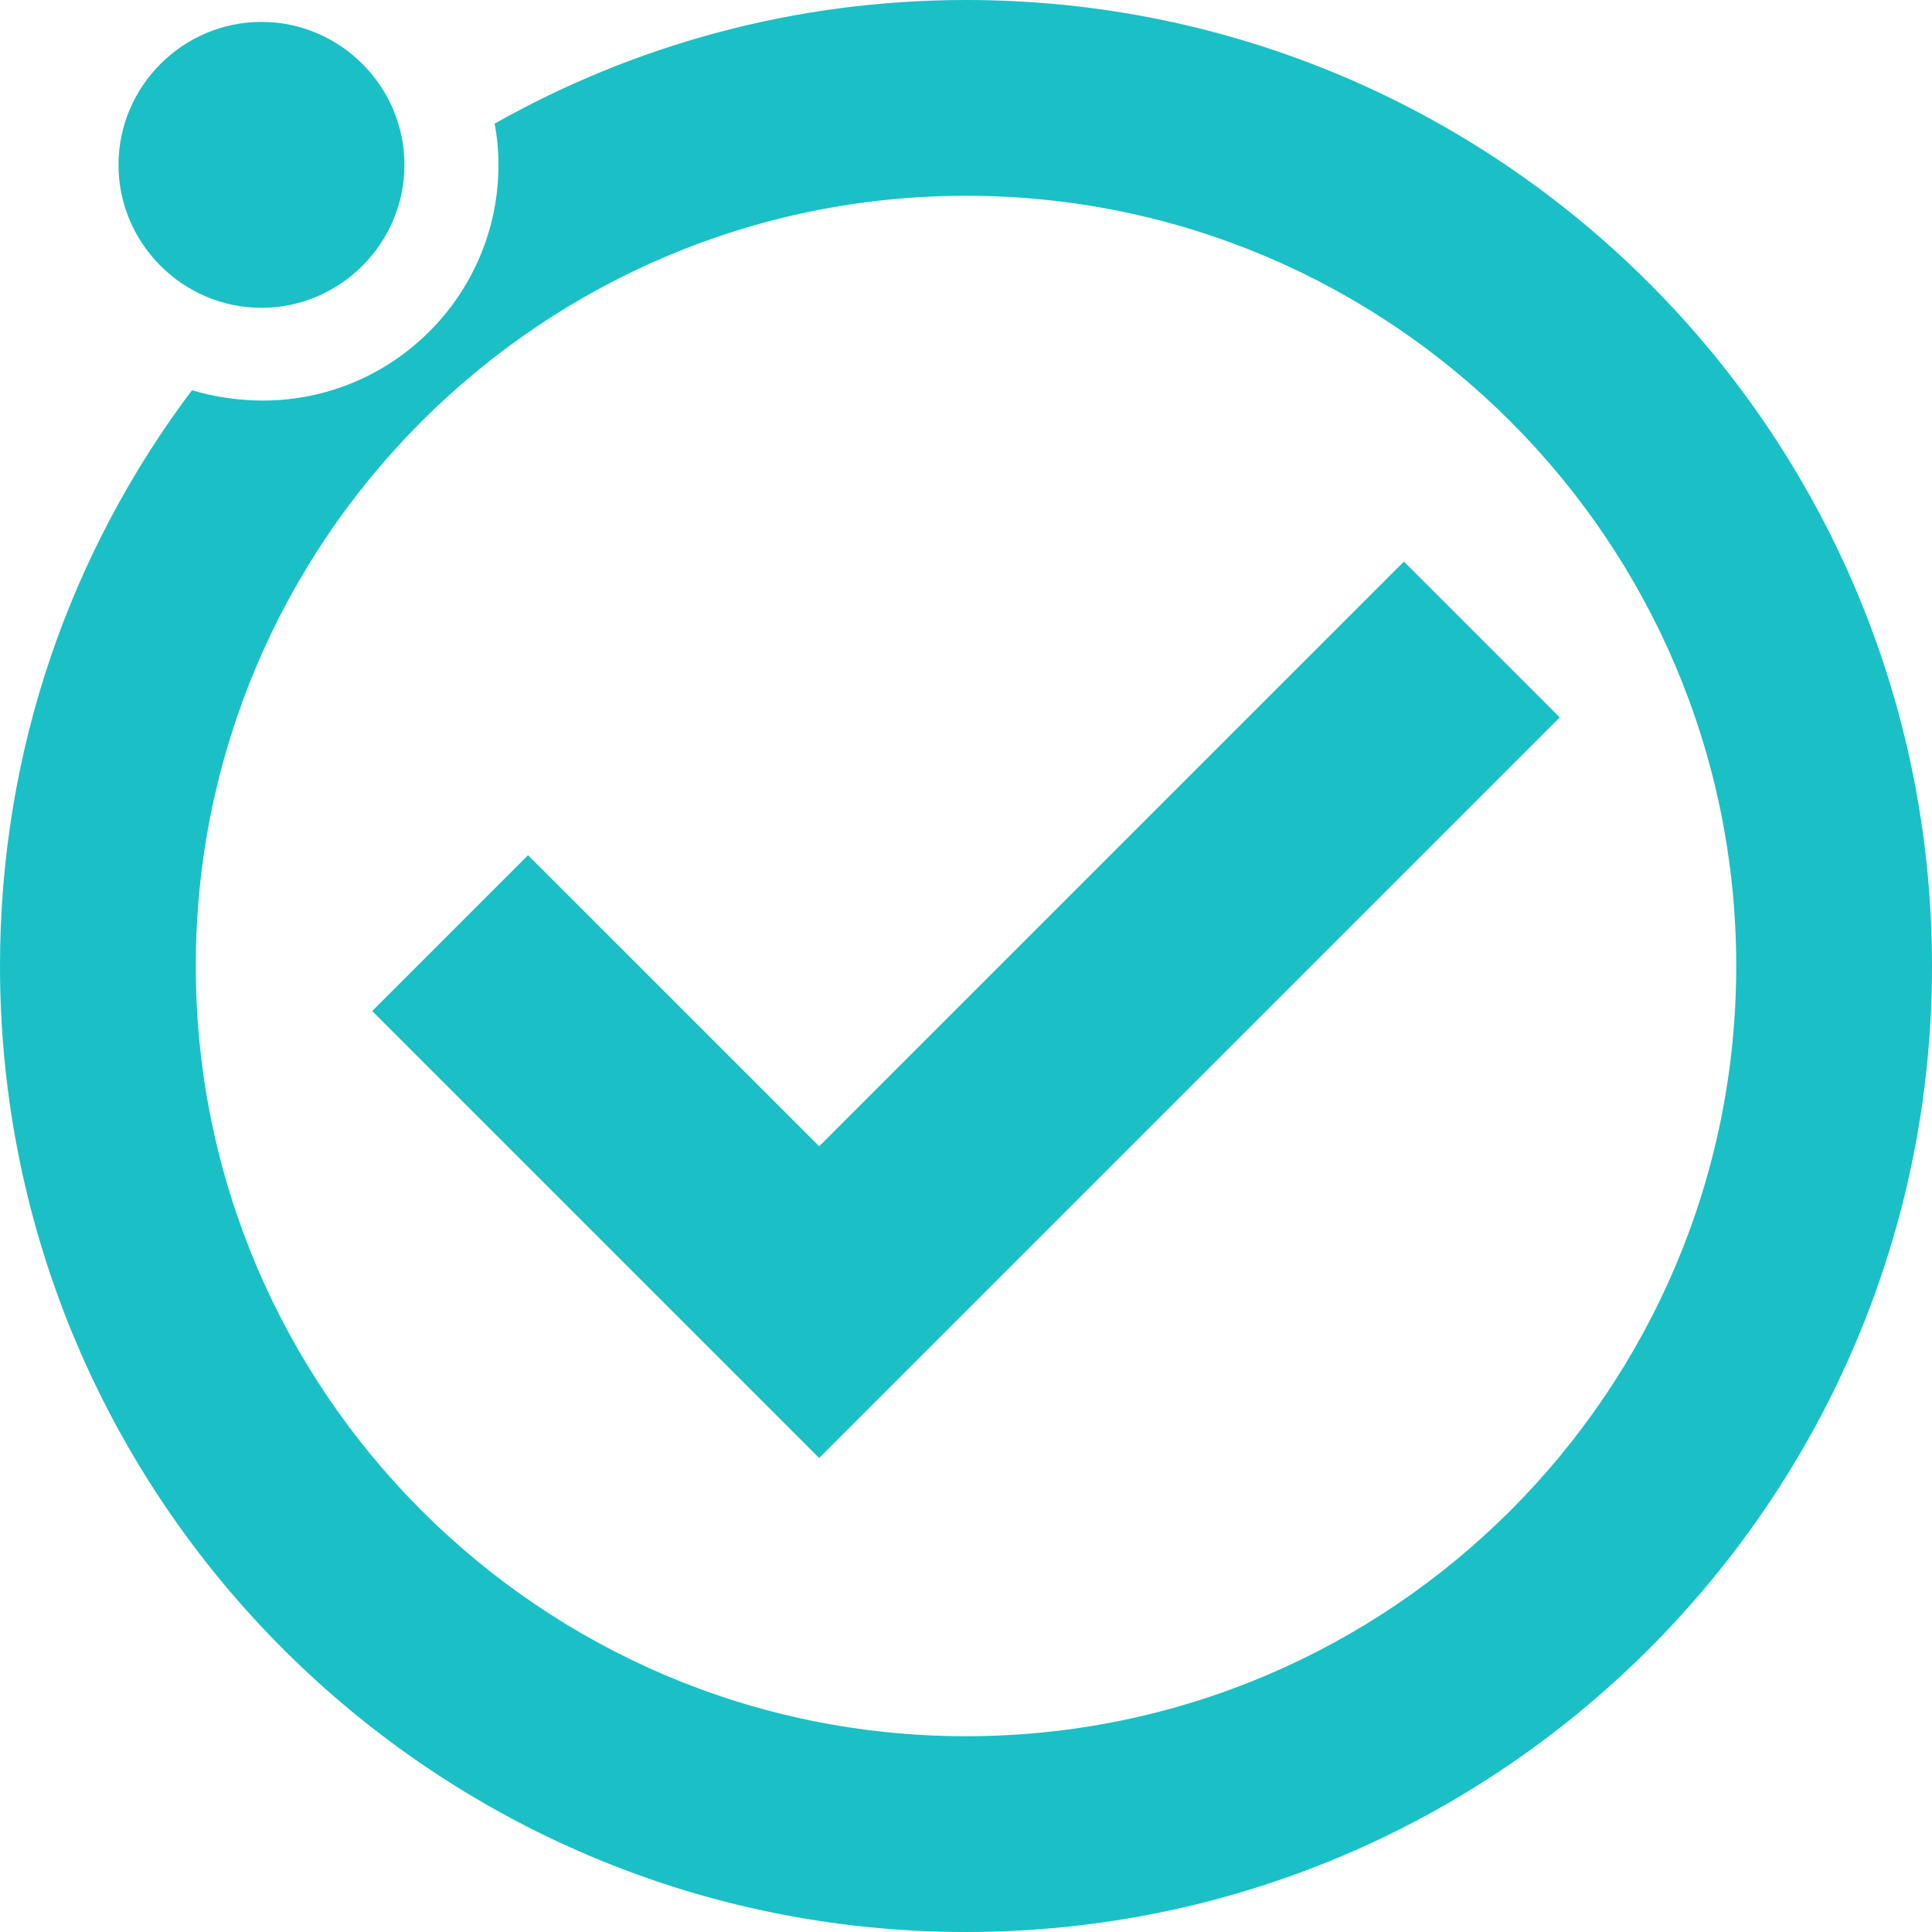
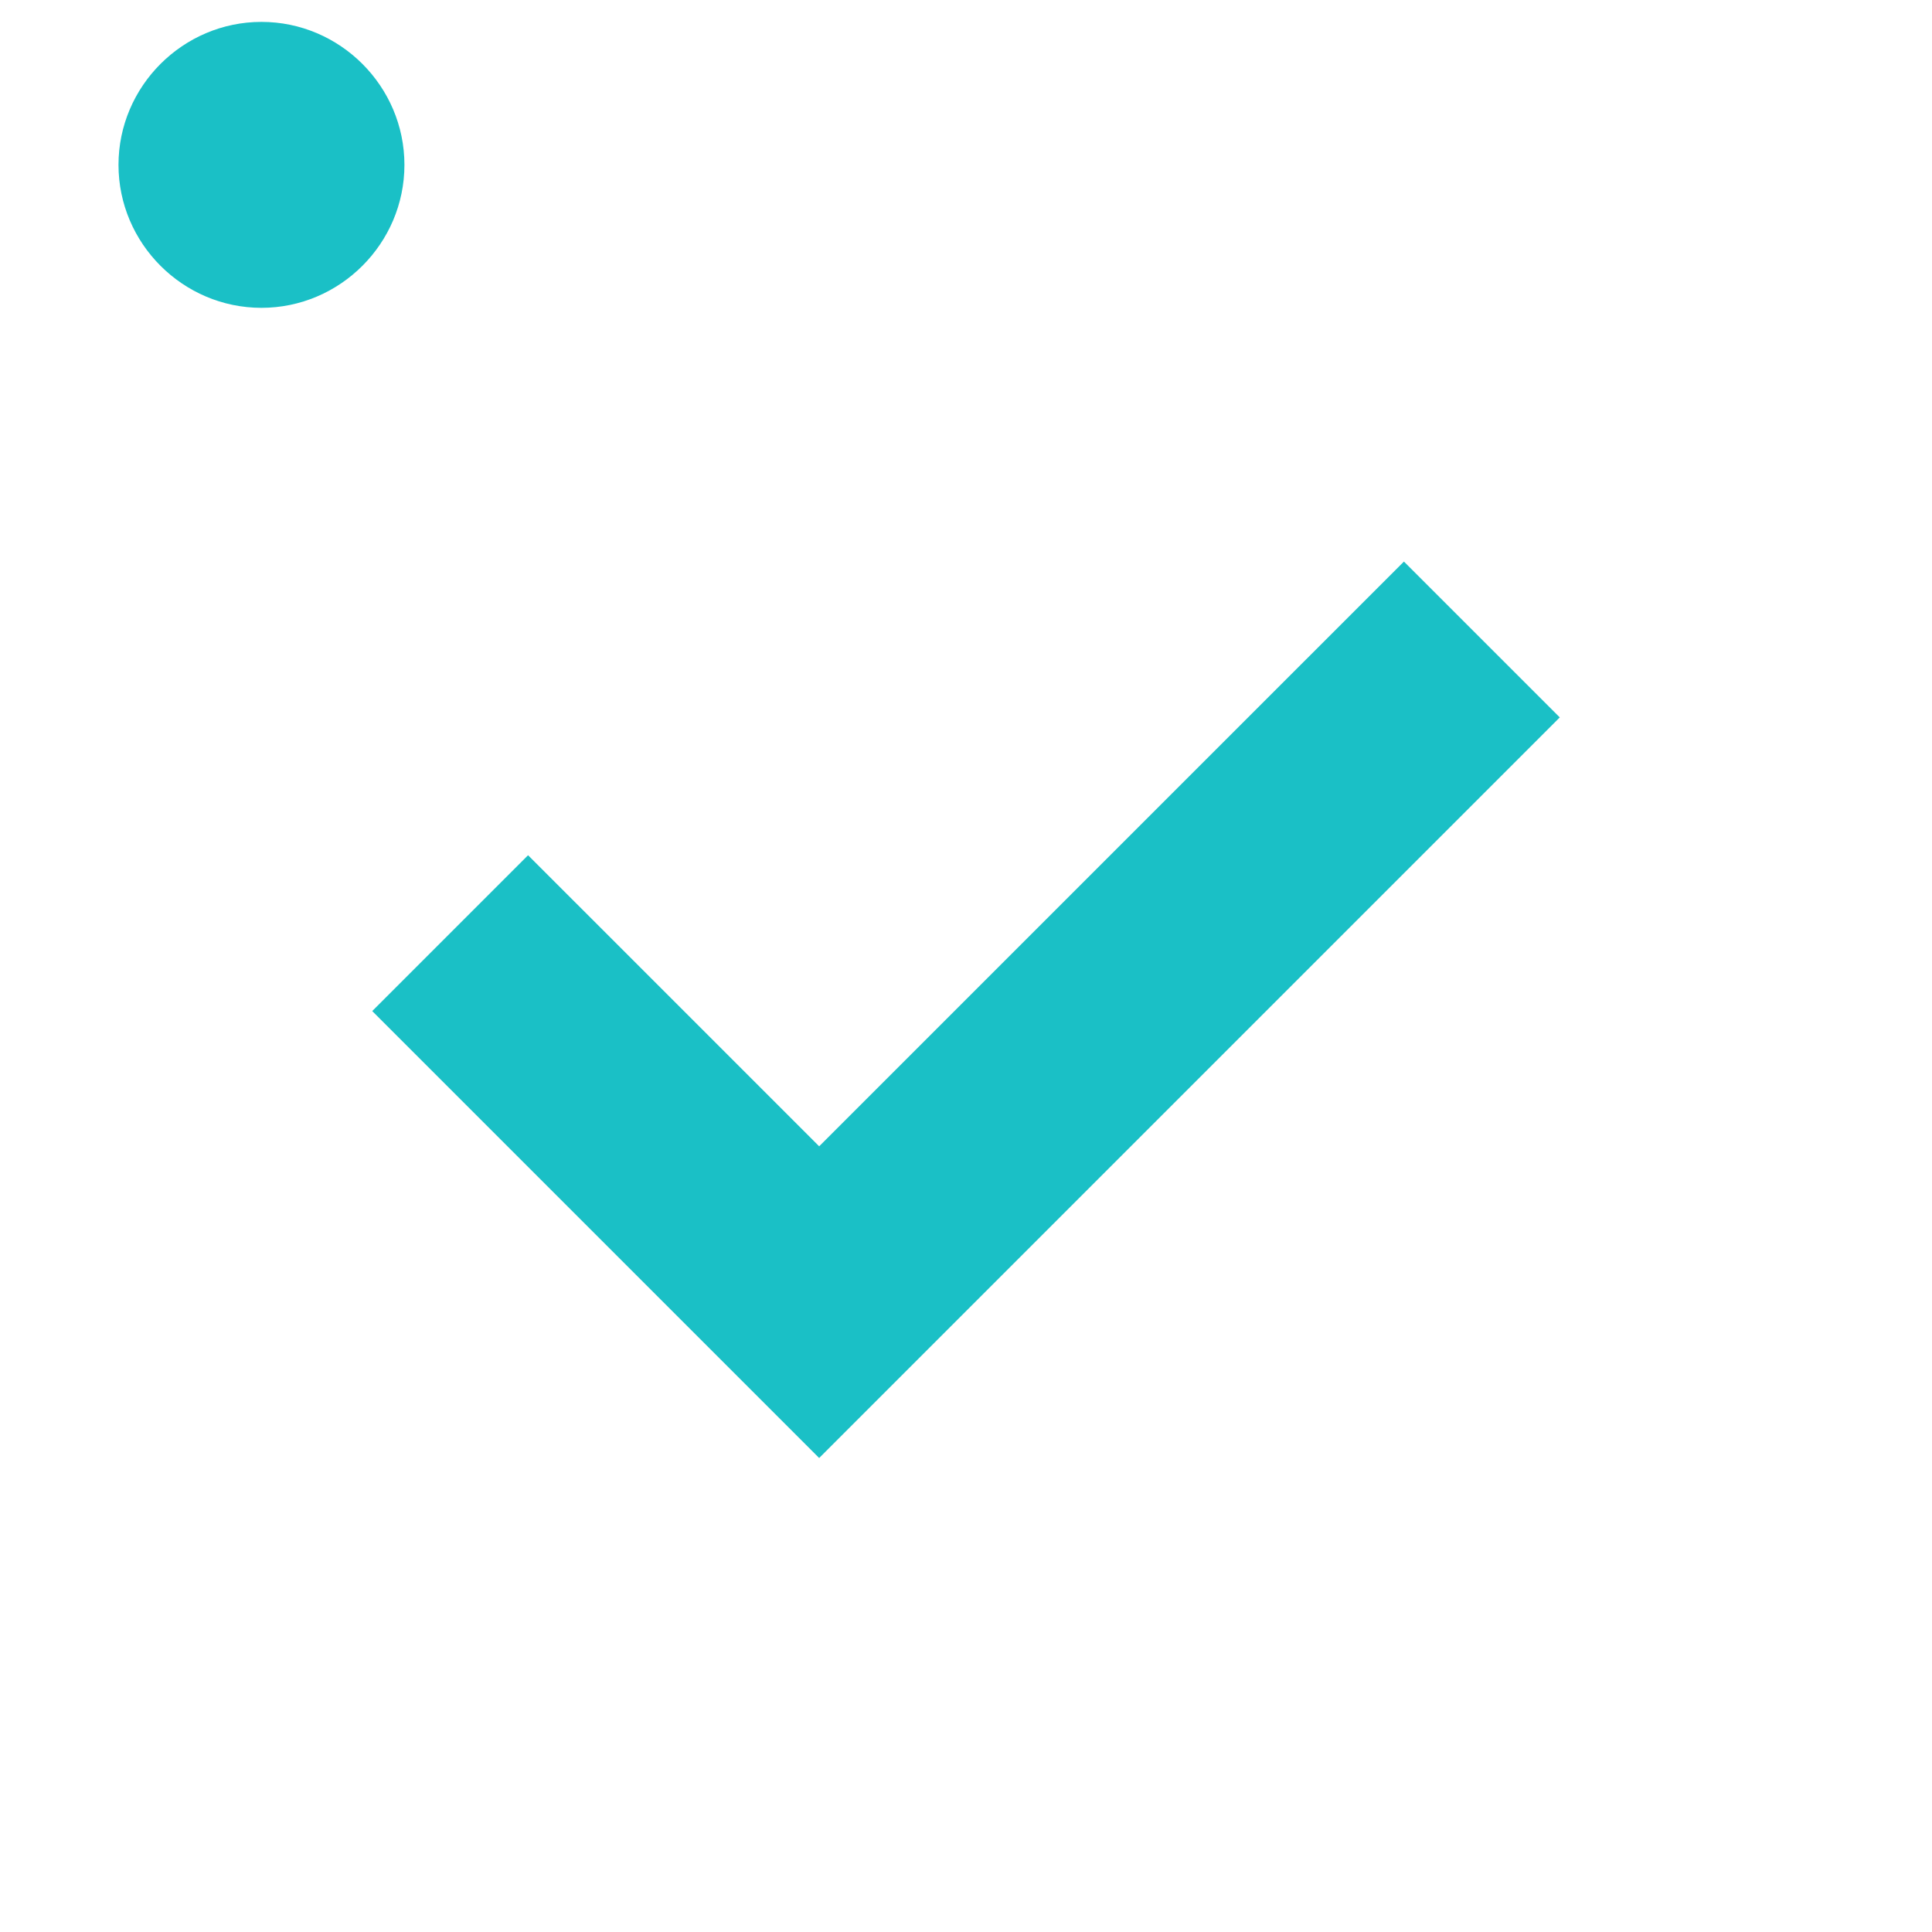
<svg xmlns="http://www.w3.org/2000/svg" xml:space="preserve" id="Layer_1" x="0" y="0" style="enable-background:new 0 0 150 150" version="1.1" viewBox="0 0 150 150">
  <style>.st2{fill:#1ac0c6}</style>
  <g id="icon_00000098906391631584725970000011536761093175470260_">
    <path d="M20.3 23.9c6.1 0 11.1-5 11.1-11.1s-5-11.1-11.1-11.1-11.1 5-11.1 11.1 5 11.1 11.1 11.1z" class="st2" />
-     <path d="M75 0C61.7 0 49.2 3.5 38.4 9.6c.2 1 .3 2.1.3 3.2 0 10.1-8.2 18.3-18.3 18.3-1.9 0-3.8-.3-5.5-.8C5.5 42.8 0 58.2 0 75c0 41.4 33.6 75 75 75s75-33.6 75-75S116.4 0 75 0zm0 134.8c-33 0-59.8-26.8-59.8-59.8S42 15.2 75 15.2 134.8 42 134.8 75 108 134.8 75 134.8z" class="st2" />
    <path d="M109 43.6 63.6 89 41 66.4 28.9 78.5l34.7 34.7 57.5-57.5z" class="st2" />
  </g>
</svg>